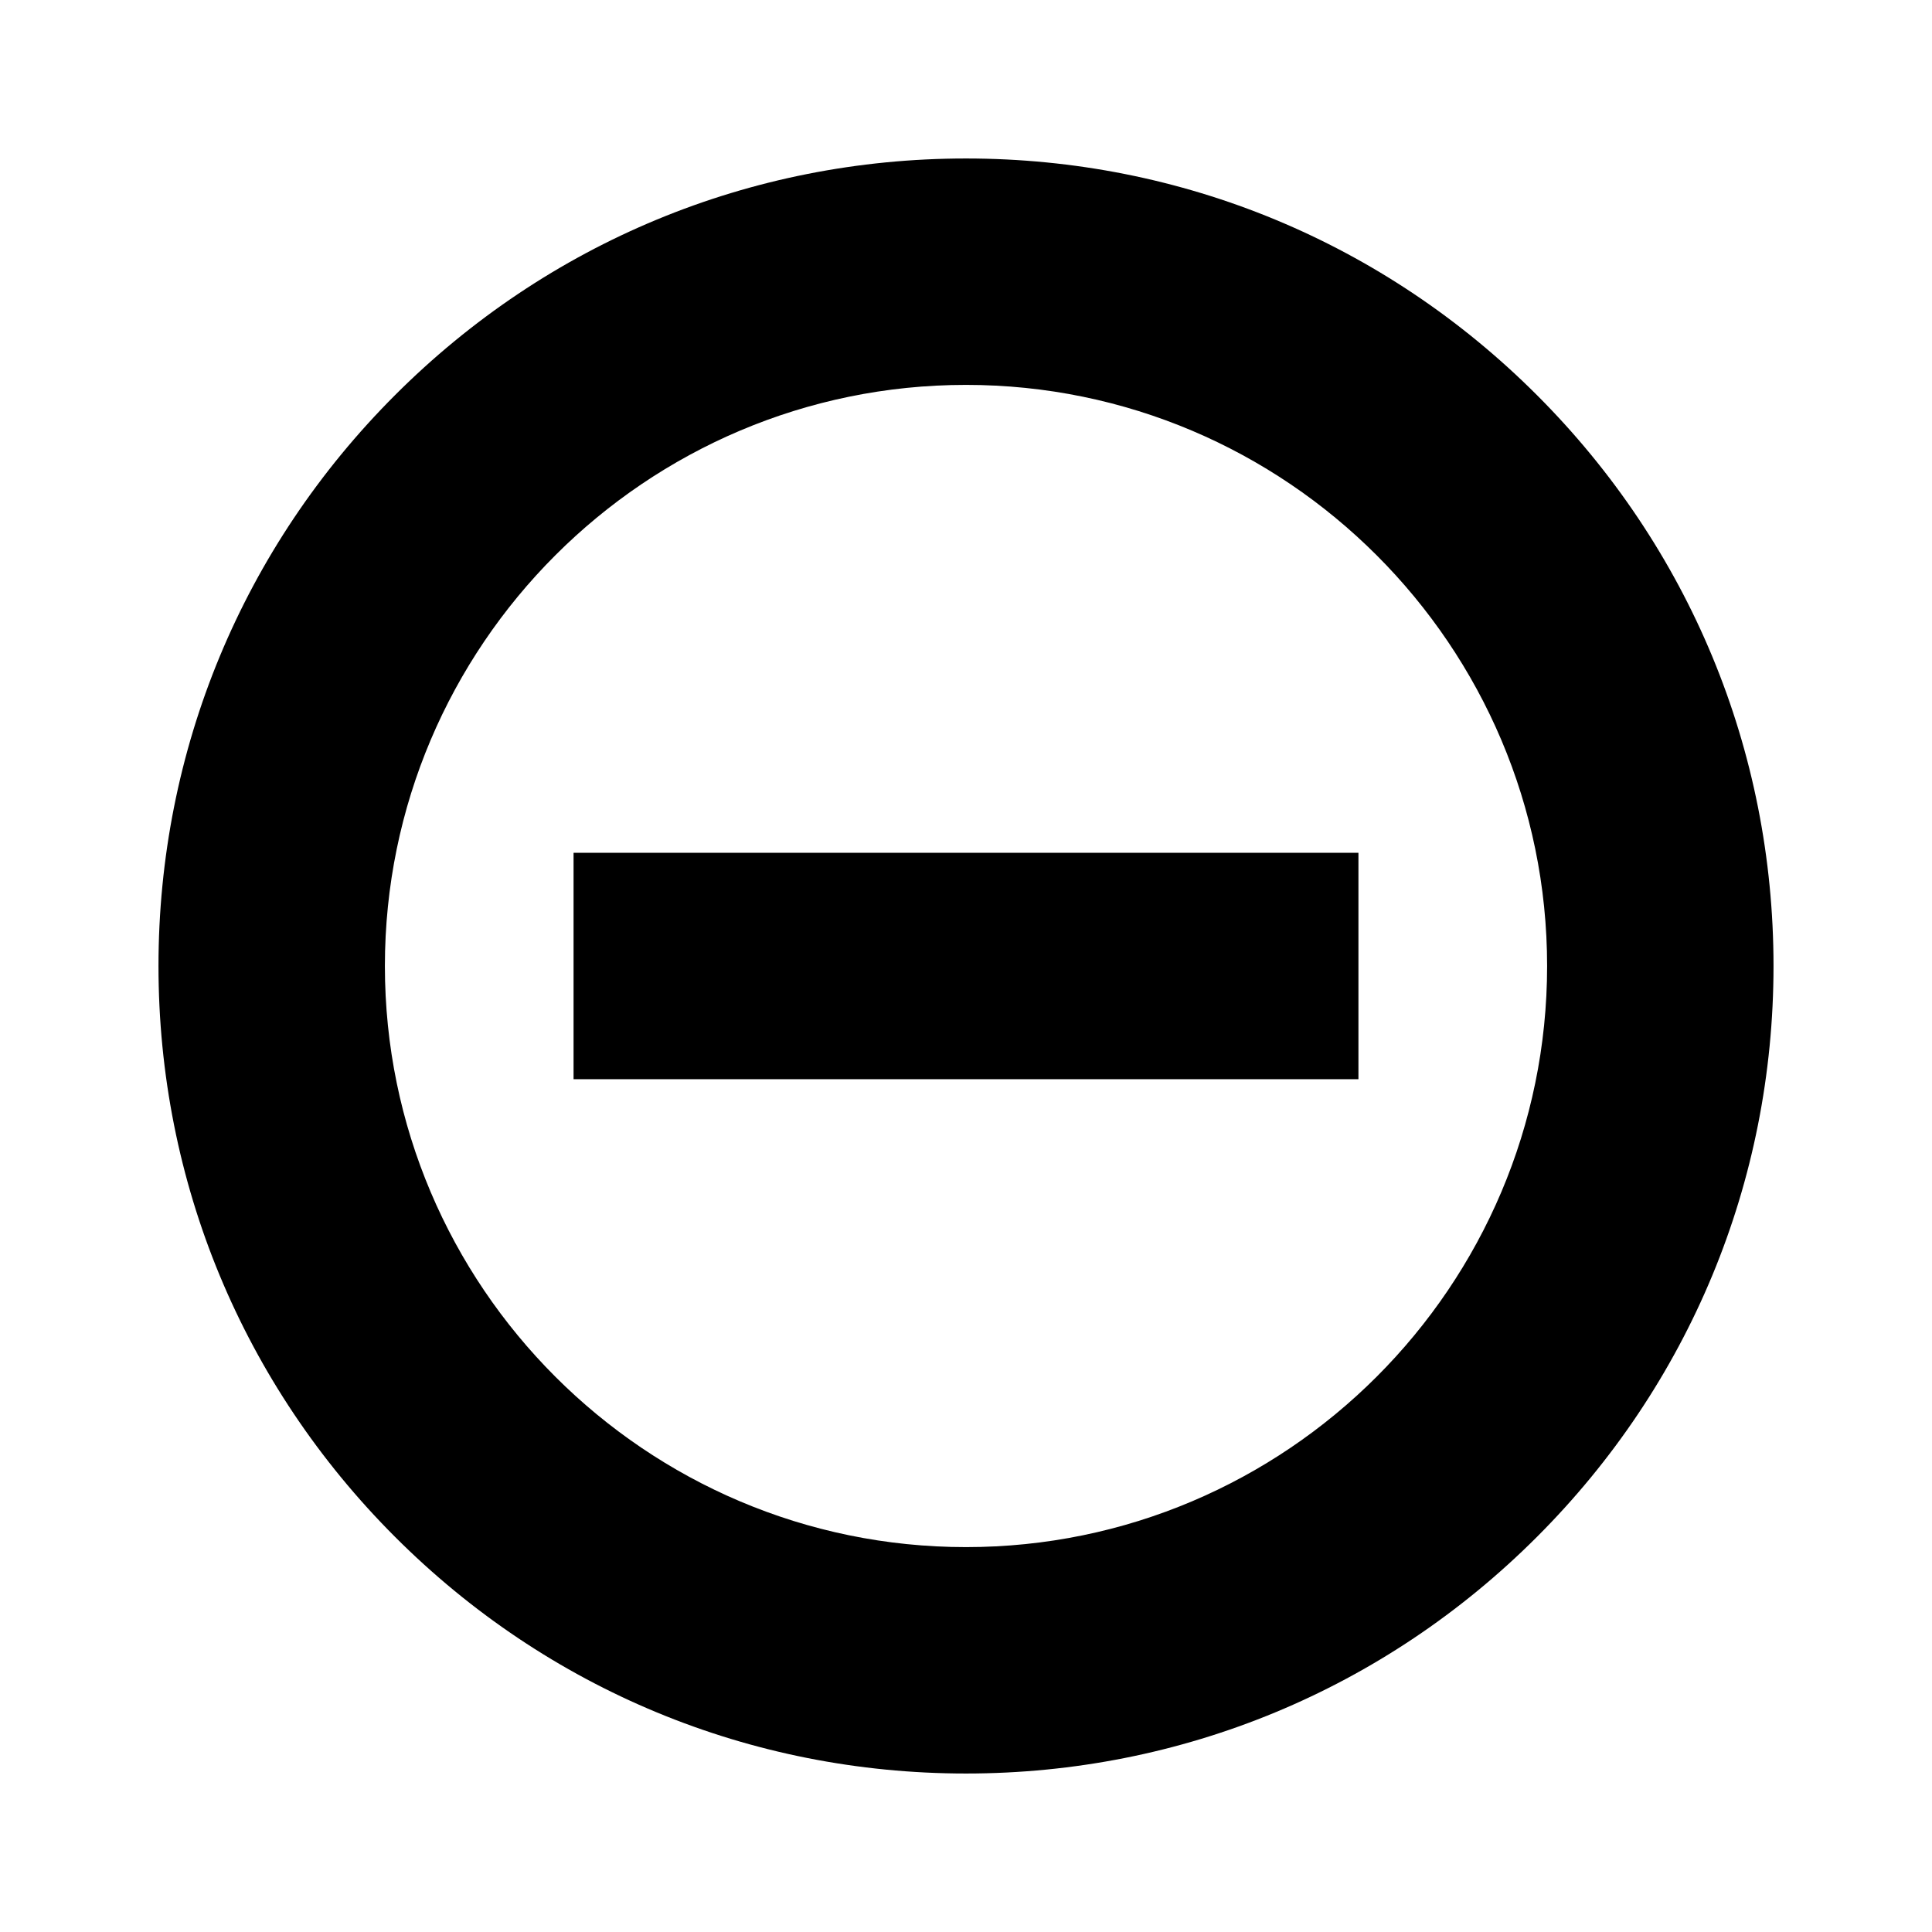
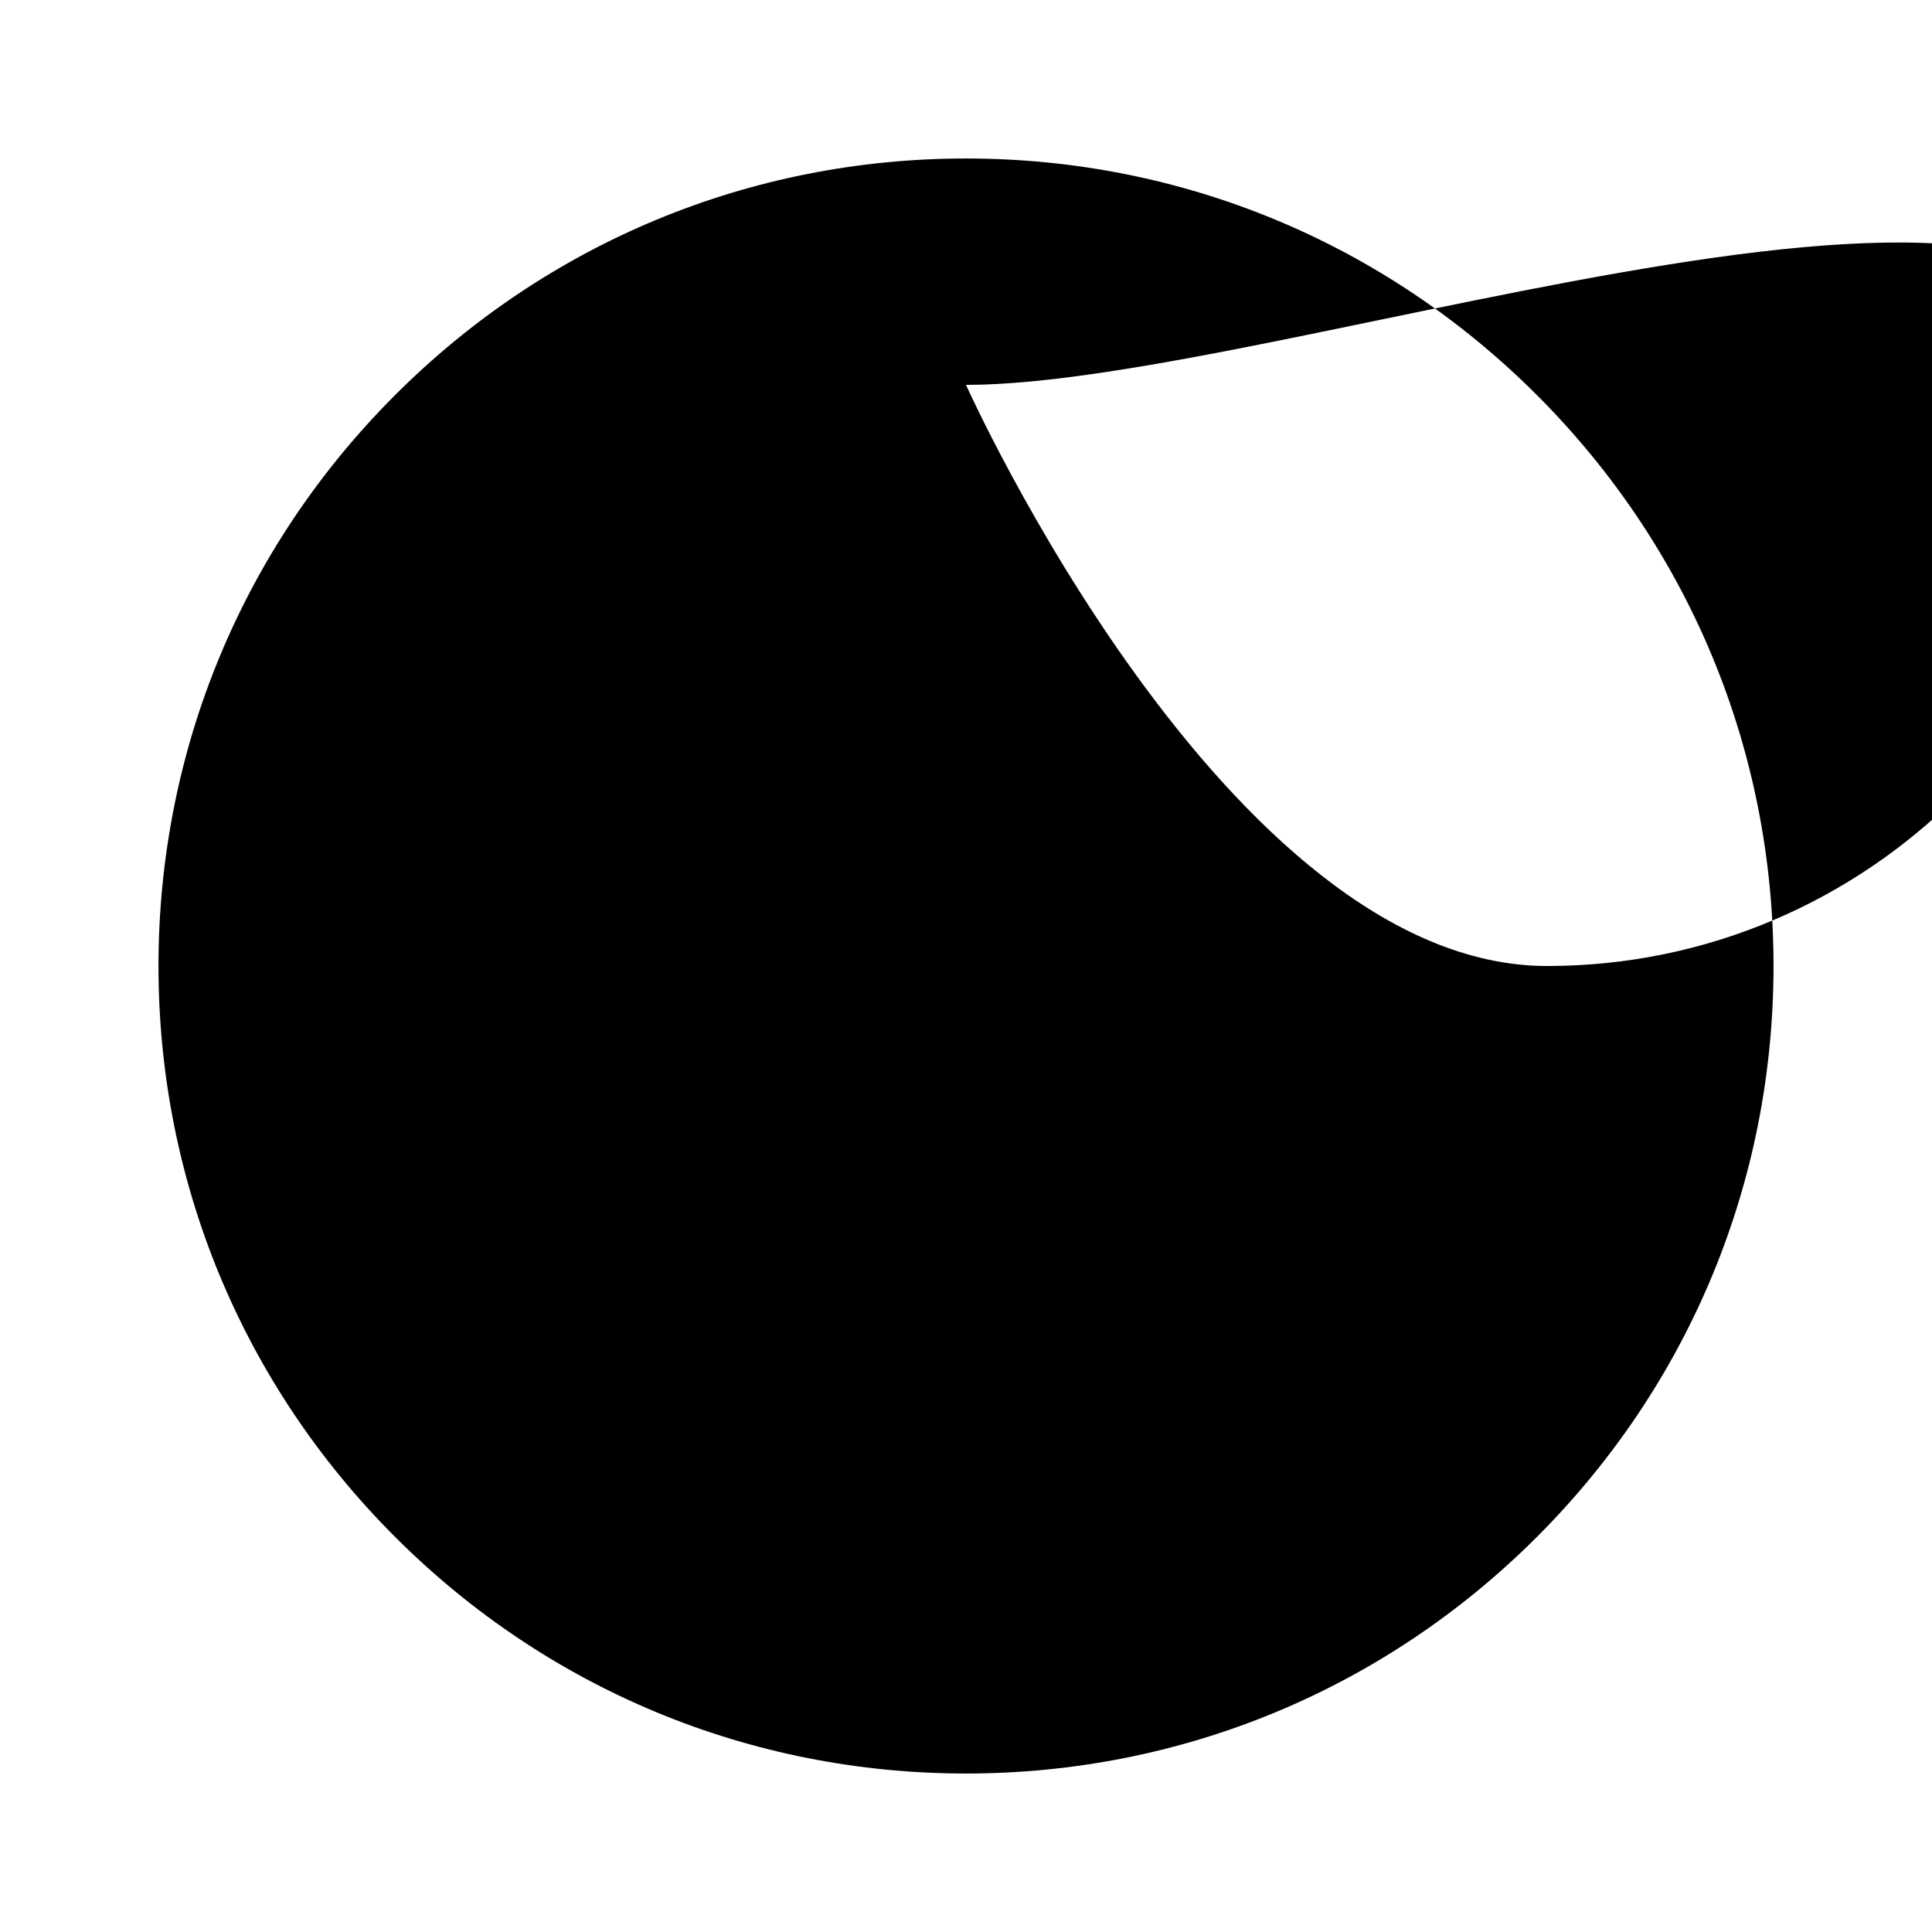
<svg xmlns="http://www.w3.org/2000/svg" enable-background="new 0 0 512 512" height="512px" id="Layer_1" version="1.0" viewBox="0 0 512 512" width="512px" xml:space="preserve">
  <g>
-     <path d="M256,470c-57.2,0-110.9-22.3-151.3-62.7S42,313.2,42,256c0-57.2,22.3-110.9,62.7-151.3C145.1,64.3,198.8,42,256,42   s110.9,22.3,151.3,62.7C447.7,145.1,470,198.8,470,256c0,57.2-22.3,110.9-62.7,151.3S313.2,470,256,470z M256,102   c-84.9,0-154,69.1-154,154s69.1,154,154,154s154-69.1,154-154S340.9,102,256,102z" />
+     <path d="M256,470c-57.2,0-110.9-22.3-151.3-62.7S42,313.2,42,256c0-57.2,22.3-110.9,62.7-151.3C145.1,64.3,198.8,42,256,42   s110.9,22.3,151.3,62.7C447.7,145.1,470,198.8,470,256c0,57.2-22.3,110.9-62.7,151.3S313.2,470,256,470z M256,102   s69.1,154,154,154s154-69.1,154-154S340.9,102,256,102z" />
  </g>
  <g>
-     <rect height="60" width="208" x="152" y="226" />
-   </g>
+     </g>
</svg>